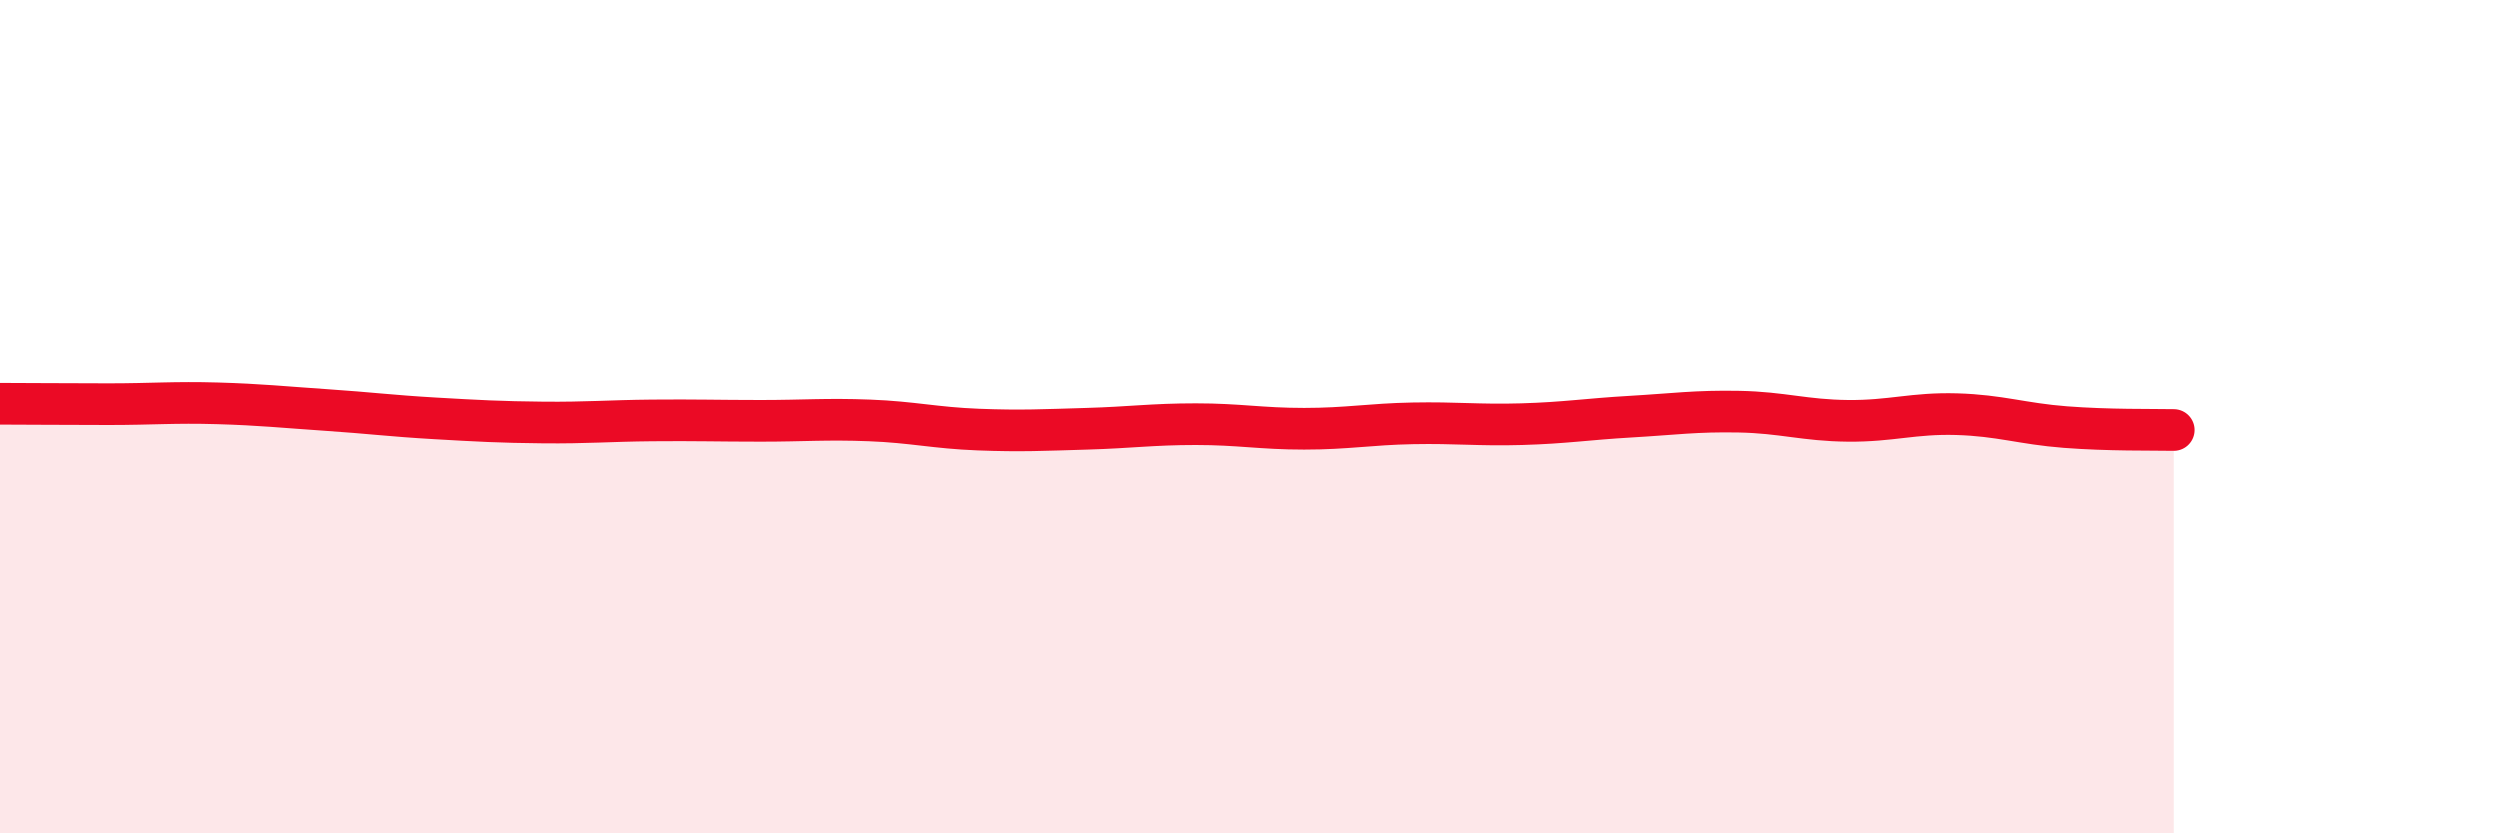
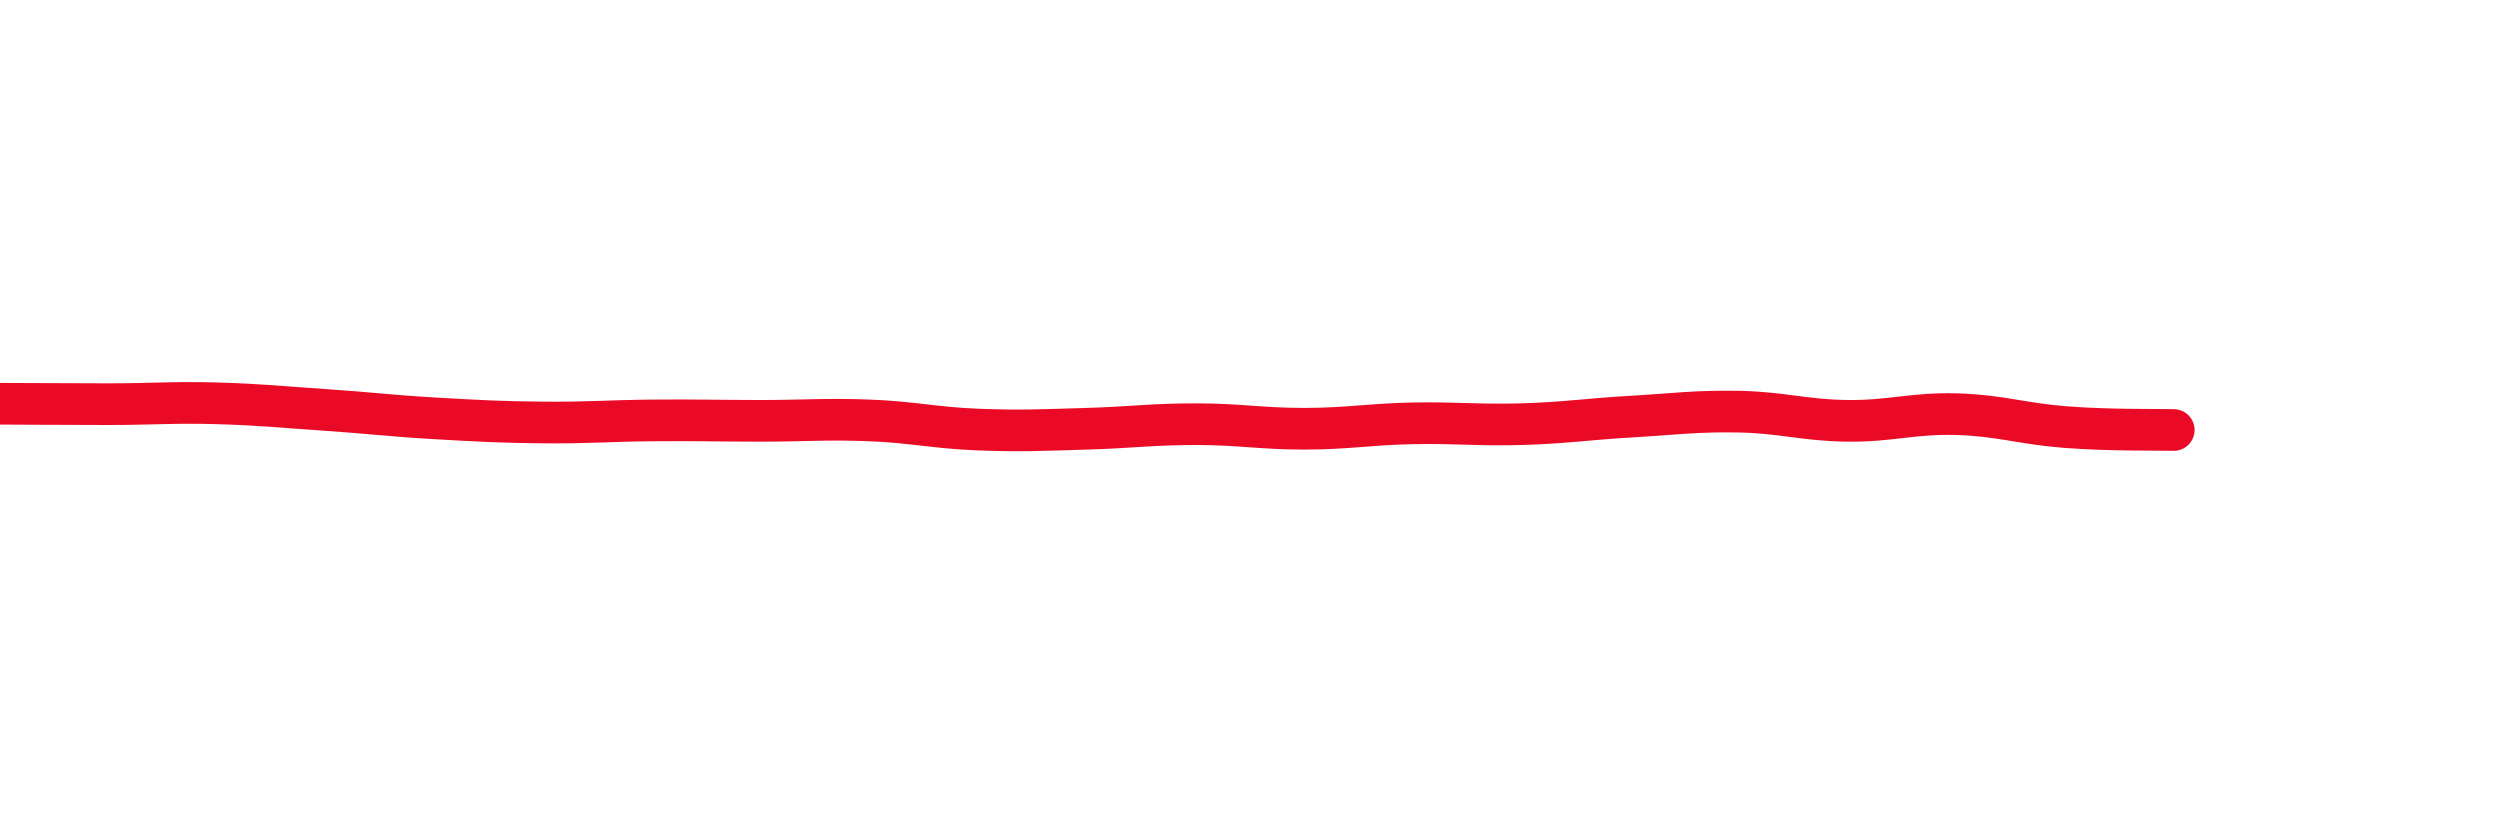
<svg xmlns="http://www.w3.org/2000/svg" width="60" height="20" viewBox="0 0 60 20">
-   <path d="M 0,9.69 C 0.52,9.69 1.57,9.7 2.61,9.7 C 3.65,9.7 4.18,9.65 5.22,9.68 C 6.26,9.71 6.79,9.77 7.83,9.84 C 8.87,9.91 9.39,9.98 10.43,10.04 C 11.47,10.1 12,10.13 13.04,10.14 C 14.08,10.15 14.61,10.1 15.65,10.09 C 16.69,10.08 17.22,10.1 18.26,10.1 C 19.3,10.1 19.83,10.05 20.87,10.09 C 21.91,10.13 22.44,10.27 23.48,10.31 C 24.52,10.35 25.05,10.32 26.09,10.29 C 27.13,10.26 27.66,10.18 28.7,10.18 C 29.74,10.18 30.26,10.29 31.3,10.29 C 32.34,10.29 32.87,10.18 33.91,10.16 C 34.95,10.14 35.48,10.21 36.52,10.18 C 37.56,10.15 38.09,10.06 39.13,10 C 40.17,9.94 40.7,9.86 41.74,9.88 C 42.78,9.9 43.31,10.09 44.35,10.1 C 45.39,10.11 45.92,9.91 46.96,9.94 C 48,9.97 48.53,10.17 49.57,10.25 C 50.61,10.33 51.65,10.31 52.17,10.32L52.17 20L0 20Z" fill="#EB0A25" opacity="0.1" stroke-linecap="round" stroke-linejoin="round" />
  <path d="M 0,9.69 C 0.52,9.69 1.57,9.7 2.61,9.7 C 3.65,9.7 4.18,9.65 5.22,9.68 C 6.26,9.71 6.79,9.77 7.83,9.84 C 8.87,9.91 9.39,9.98 10.43,10.04 C 11.47,10.1 12,10.13 13.04,10.14 C 14.08,10.15 14.61,10.1 15.65,10.09 C 16.69,10.08 17.22,10.1 18.26,10.1 C 19.3,10.1 19.83,10.05 20.87,10.09 C 21.91,10.13 22.44,10.27 23.48,10.31 C 24.52,10.35 25.05,10.32 26.09,10.29 C 27.13,10.26 27.66,10.18 28.7,10.18 C 29.74,10.18 30.26,10.29 31.3,10.29 C 32.34,10.29 32.87,10.18 33.91,10.16 C 34.95,10.14 35.48,10.21 36.52,10.18 C 37.56,10.15 38.09,10.06 39.13,10 C 40.17,9.94 40.7,9.86 41.74,9.88 C 42.78,9.9 43.31,10.09 44.35,10.1 C 45.39,10.11 45.92,9.91 46.96,9.94 C 48,9.97 48.53,10.17 49.57,10.25 C 50.61,10.33 51.65,10.31 52.17,10.32" stroke="#EB0A25" stroke-width="1" fill="none" stroke-linecap="round" stroke-linejoin="round" />
</svg>